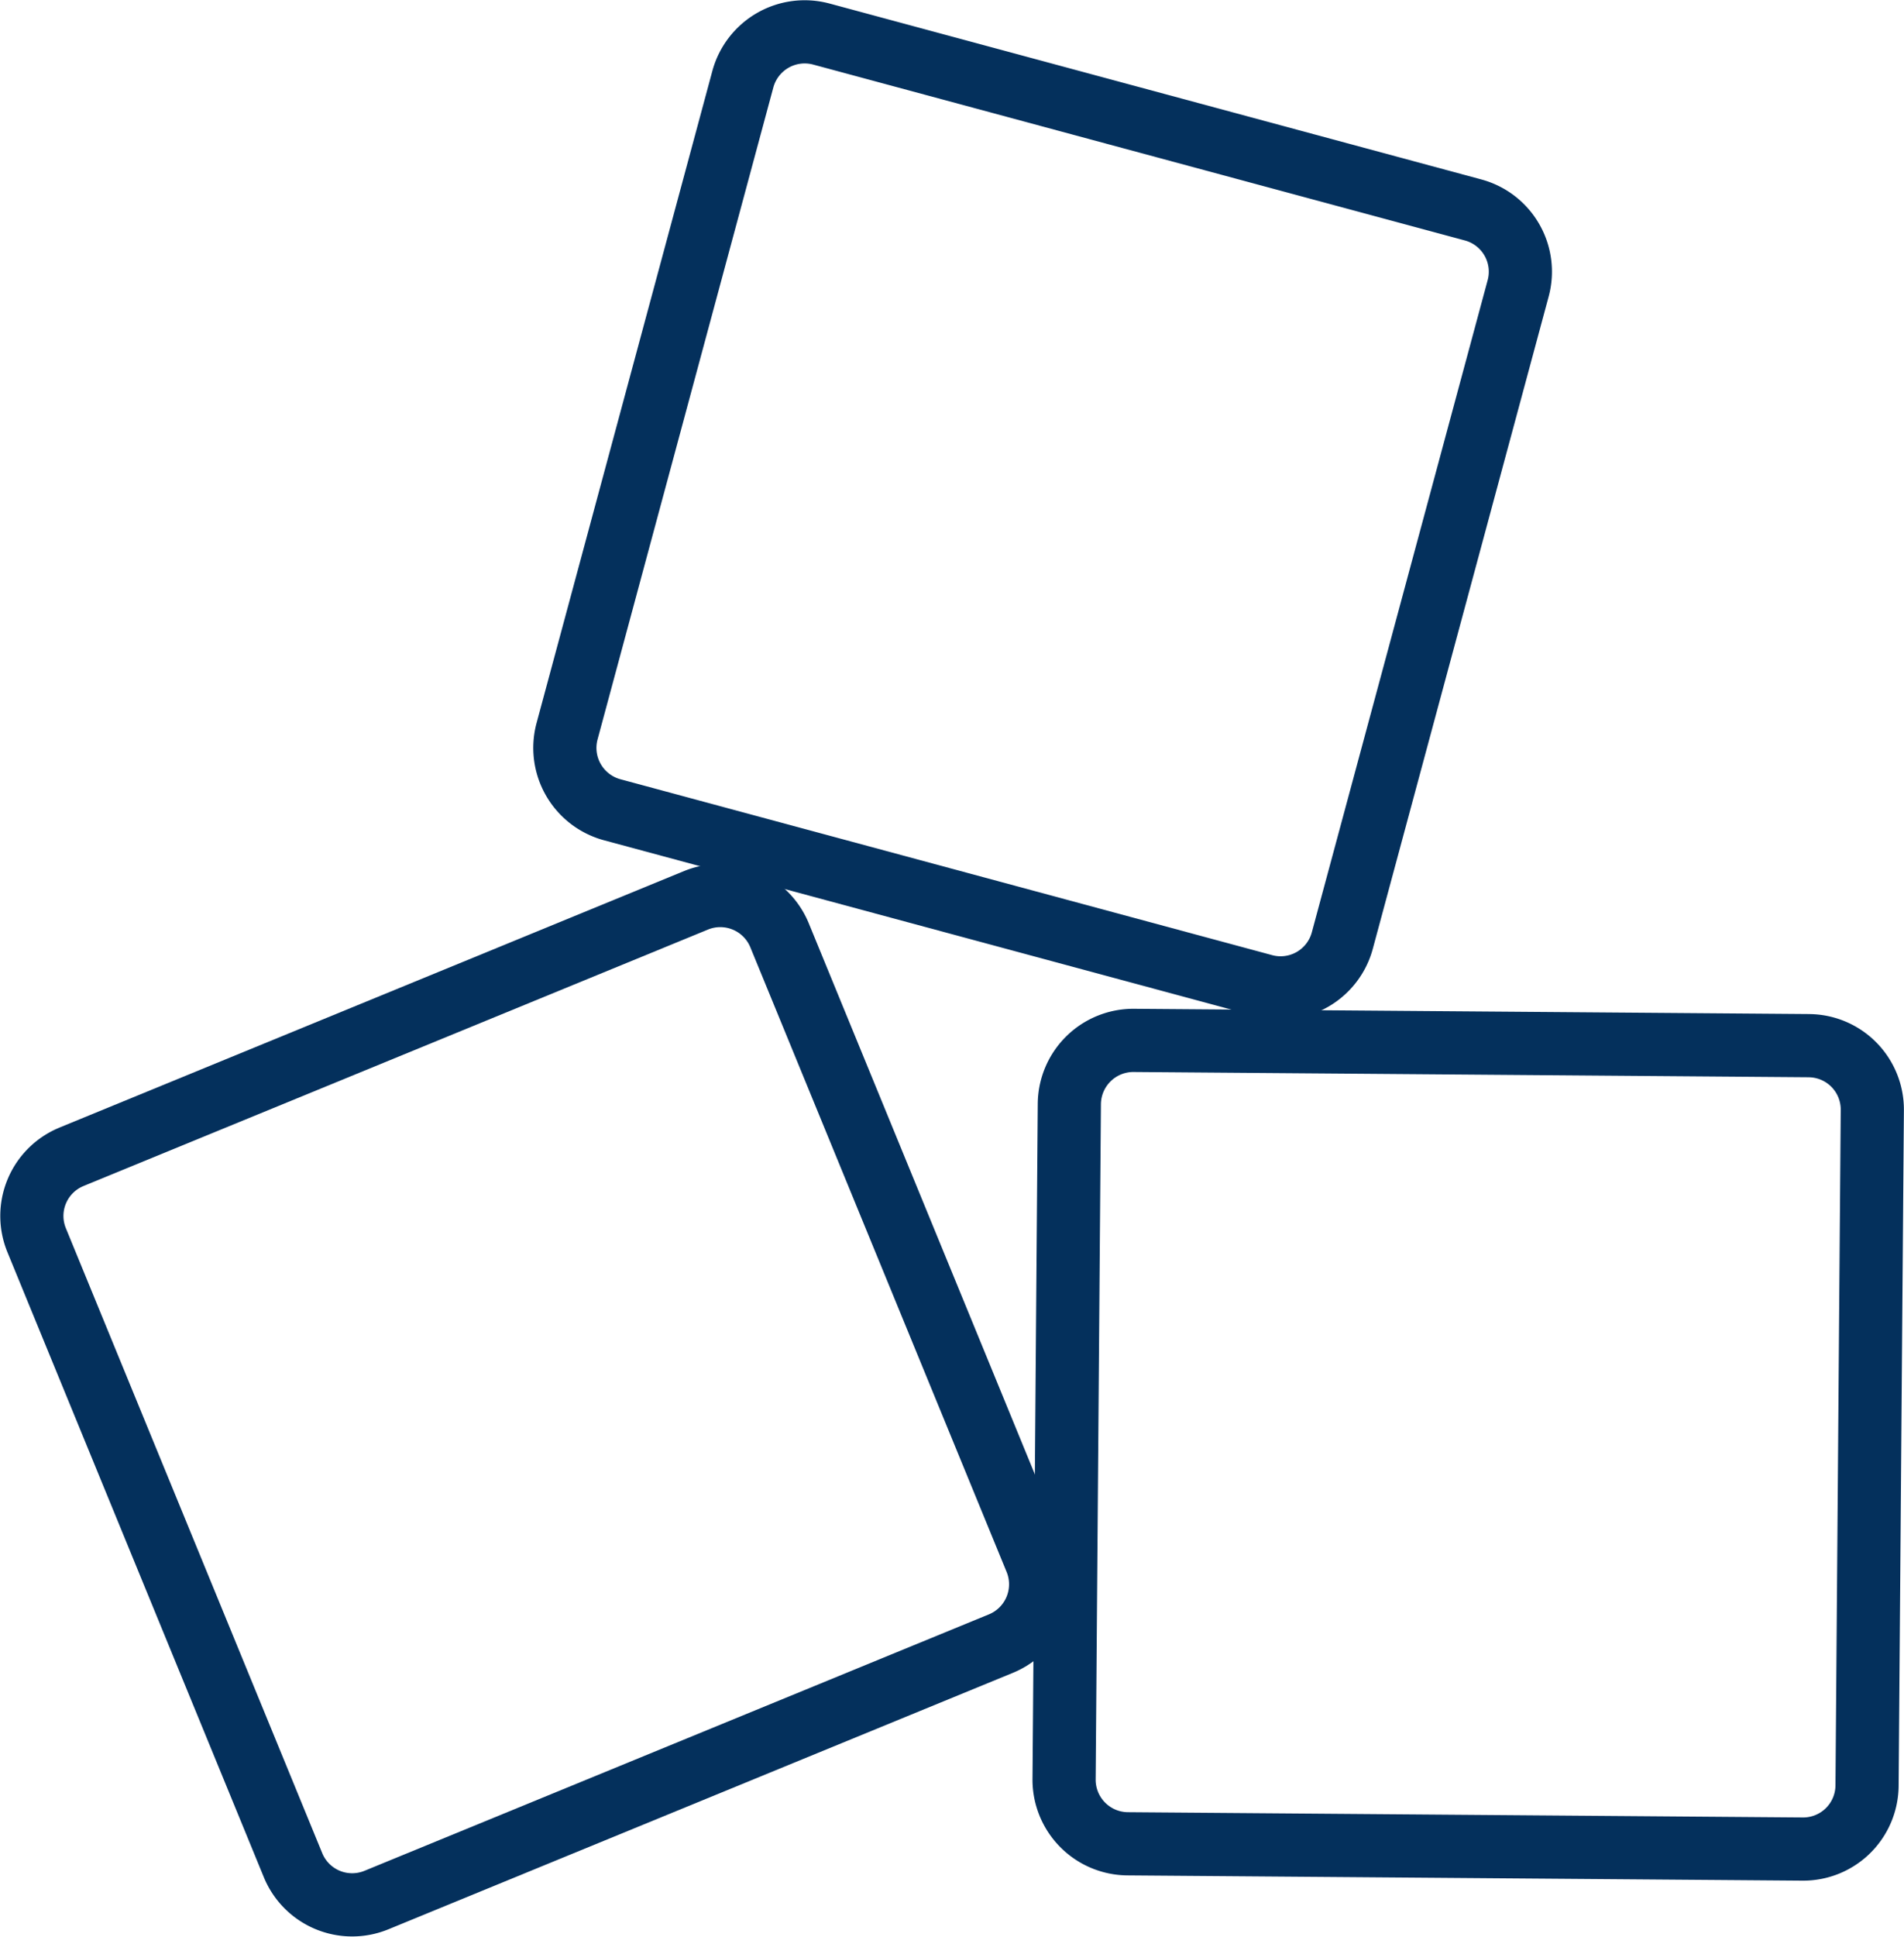
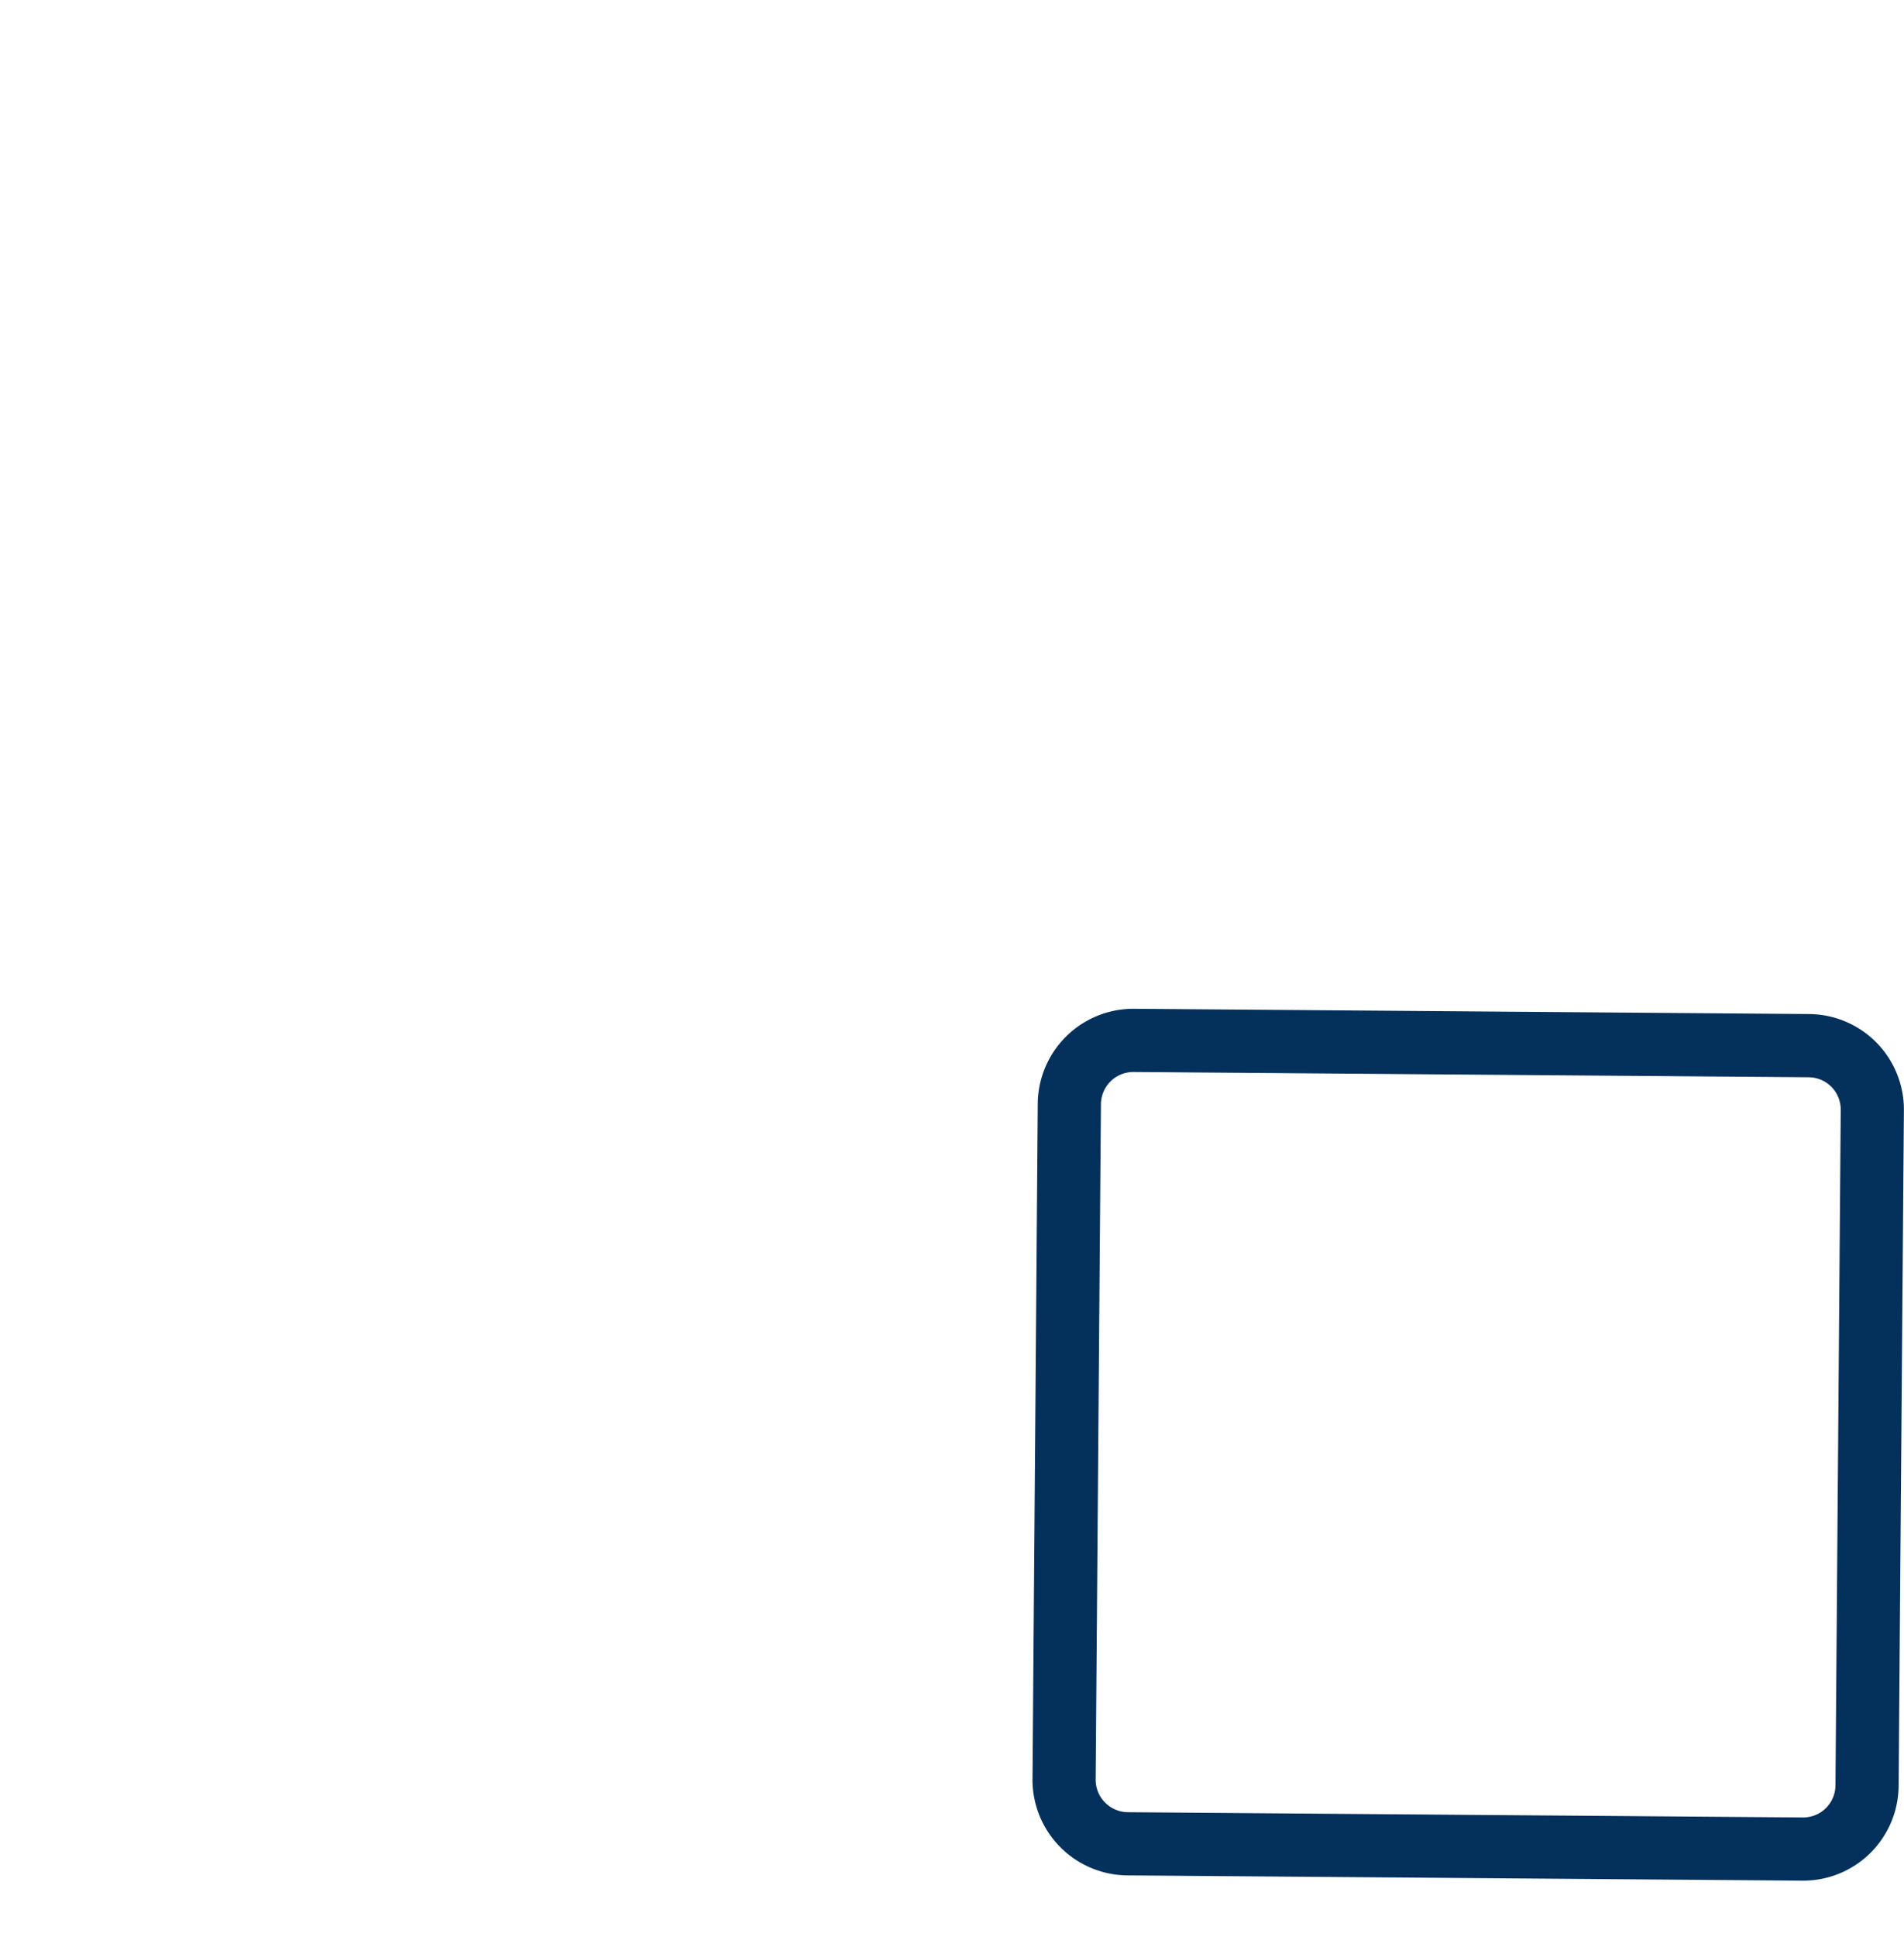
<svg xmlns="http://www.w3.org/2000/svg" width="90.43" height="91.932" viewBox="0 0 90.43 91.932">
  <g id="Gruppe_489" data-name="Gruppe 489" transform="translate(-221.57 -1823.224)">
    <g id="Gruppe_488" data-name="Gruppe 488" transform="translate(-2539.715 950.736)">
-       <path id="Pfad_404" data-name="Pfad 404" d="M2904.98,882.454l-30.959-8.351a3.043,3.043,0,0,0-3.722,2.142l-8.35,30.957a3.043,3.043,0,0,0,2.14,3.724l30.958,8.351a3.035,3.035,0,0,0,3.723-2.141l8.351-30.958a3.035,3.035,0,0,0-2.142-3.724Z" transform="translate(-73.732)" fill="none" stroke="#04305c" stroke-linecap="round" stroke-linejoin="round" stroke-width="3" />
      <path id="Pfad_405" data-name="Pfad 405" d="M2990,1061.572l-32.064-.25a3.043,3.043,0,0,0-3.059,3.014l-.25,32.063a3.044,3.044,0,0,0,3.013,3.061l32.064.25a3.035,3.035,0,0,0,3.06-3.013l.25-32.063a3.034,3.034,0,0,0-3.014-3.061Z" transform="translate(-142.804 -139.447)" fill="none" stroke="#04305c" stroke-linecap="round" stroke-linejoin="round" stroke-width="3" />
-       <path id="Pfad_406" data-name="Pfad 406" d="M2764.683,1046.8l29.664-12.176a3.043,3.043,0,0,1,3.961,1.658l12.176,29.662a3.044,3.044,0,0,1-1.655,3.963l-29.664,12.176a3.036,3.036,0,0,1-3.963-1.656l-12.175-29.663a3.034,3.034,0,0,1,1.656-3.963Z" transform="translate(0 -119.4)" fill="none" stroke="#04305c" stroke-linecap="round" stroke-linejoin="round" stroke-width="3" />
    </g>
  </g>
</svg>